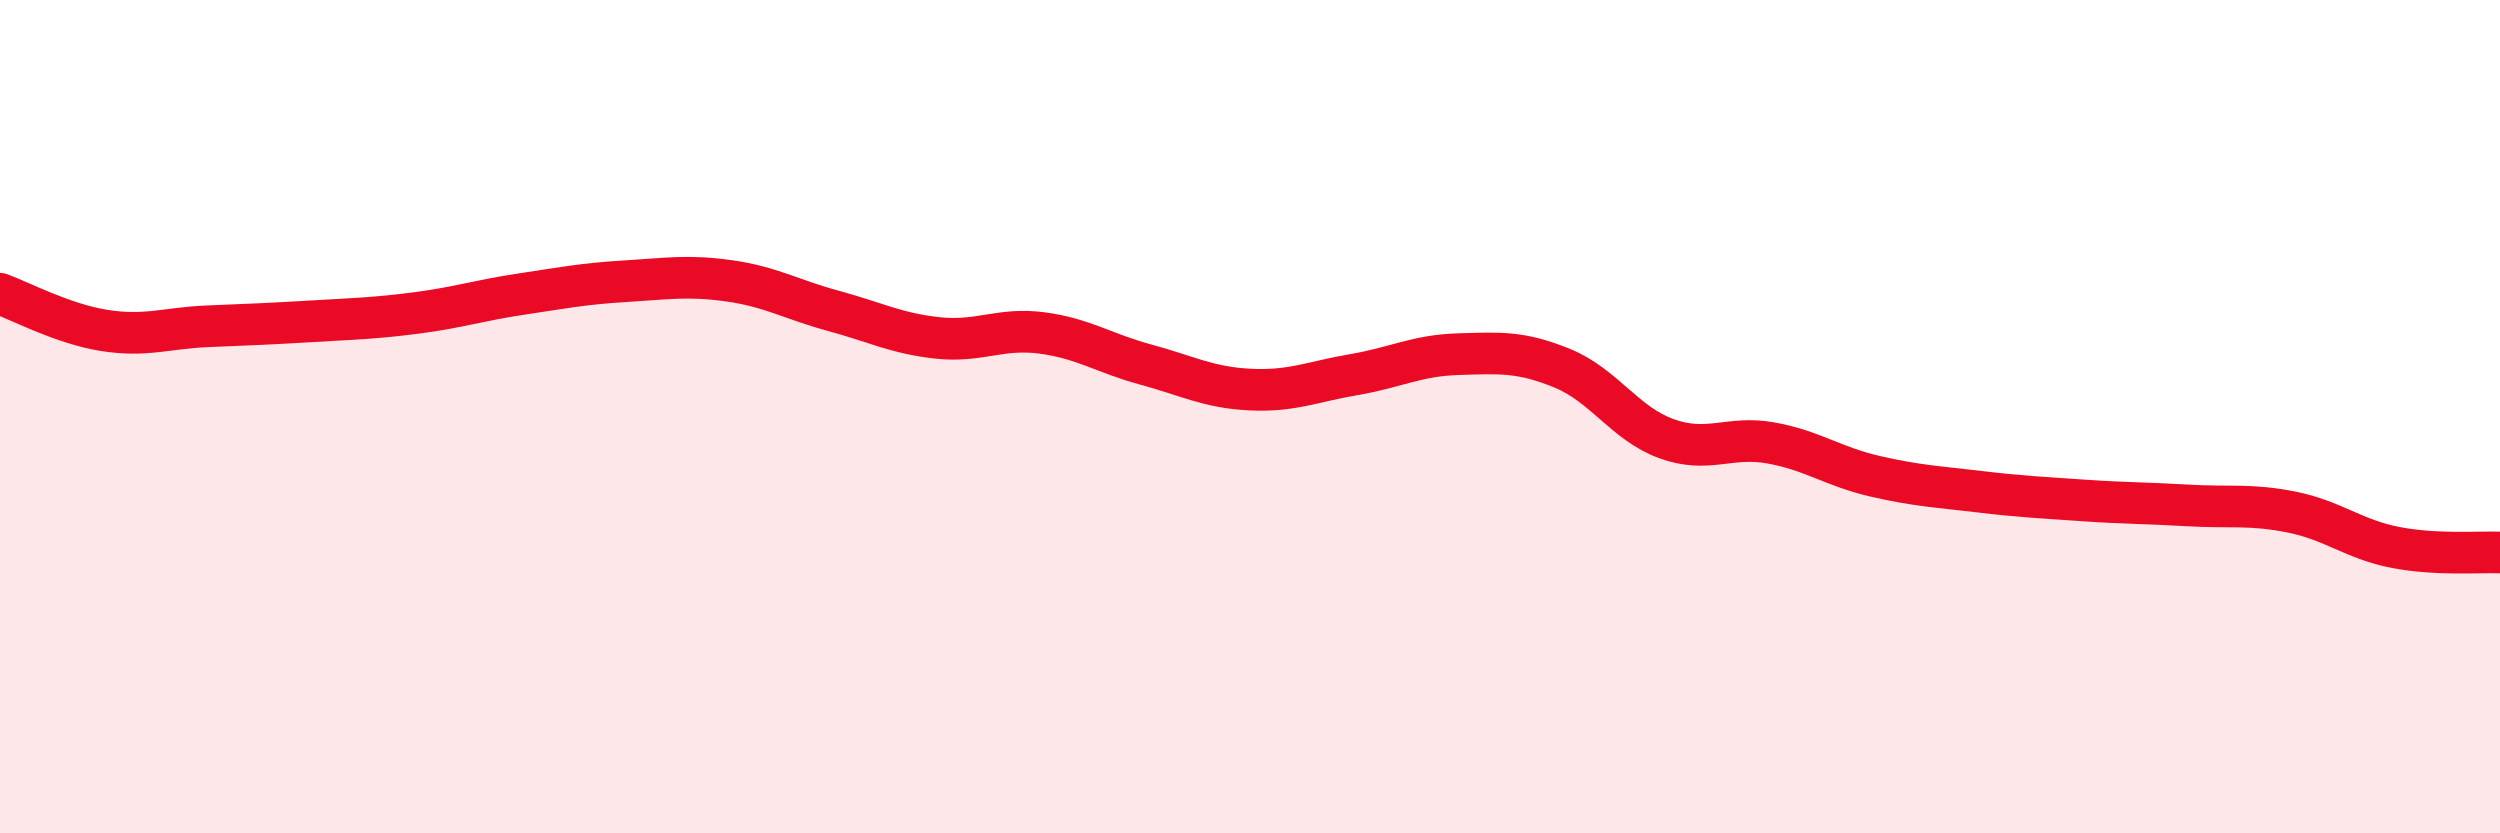
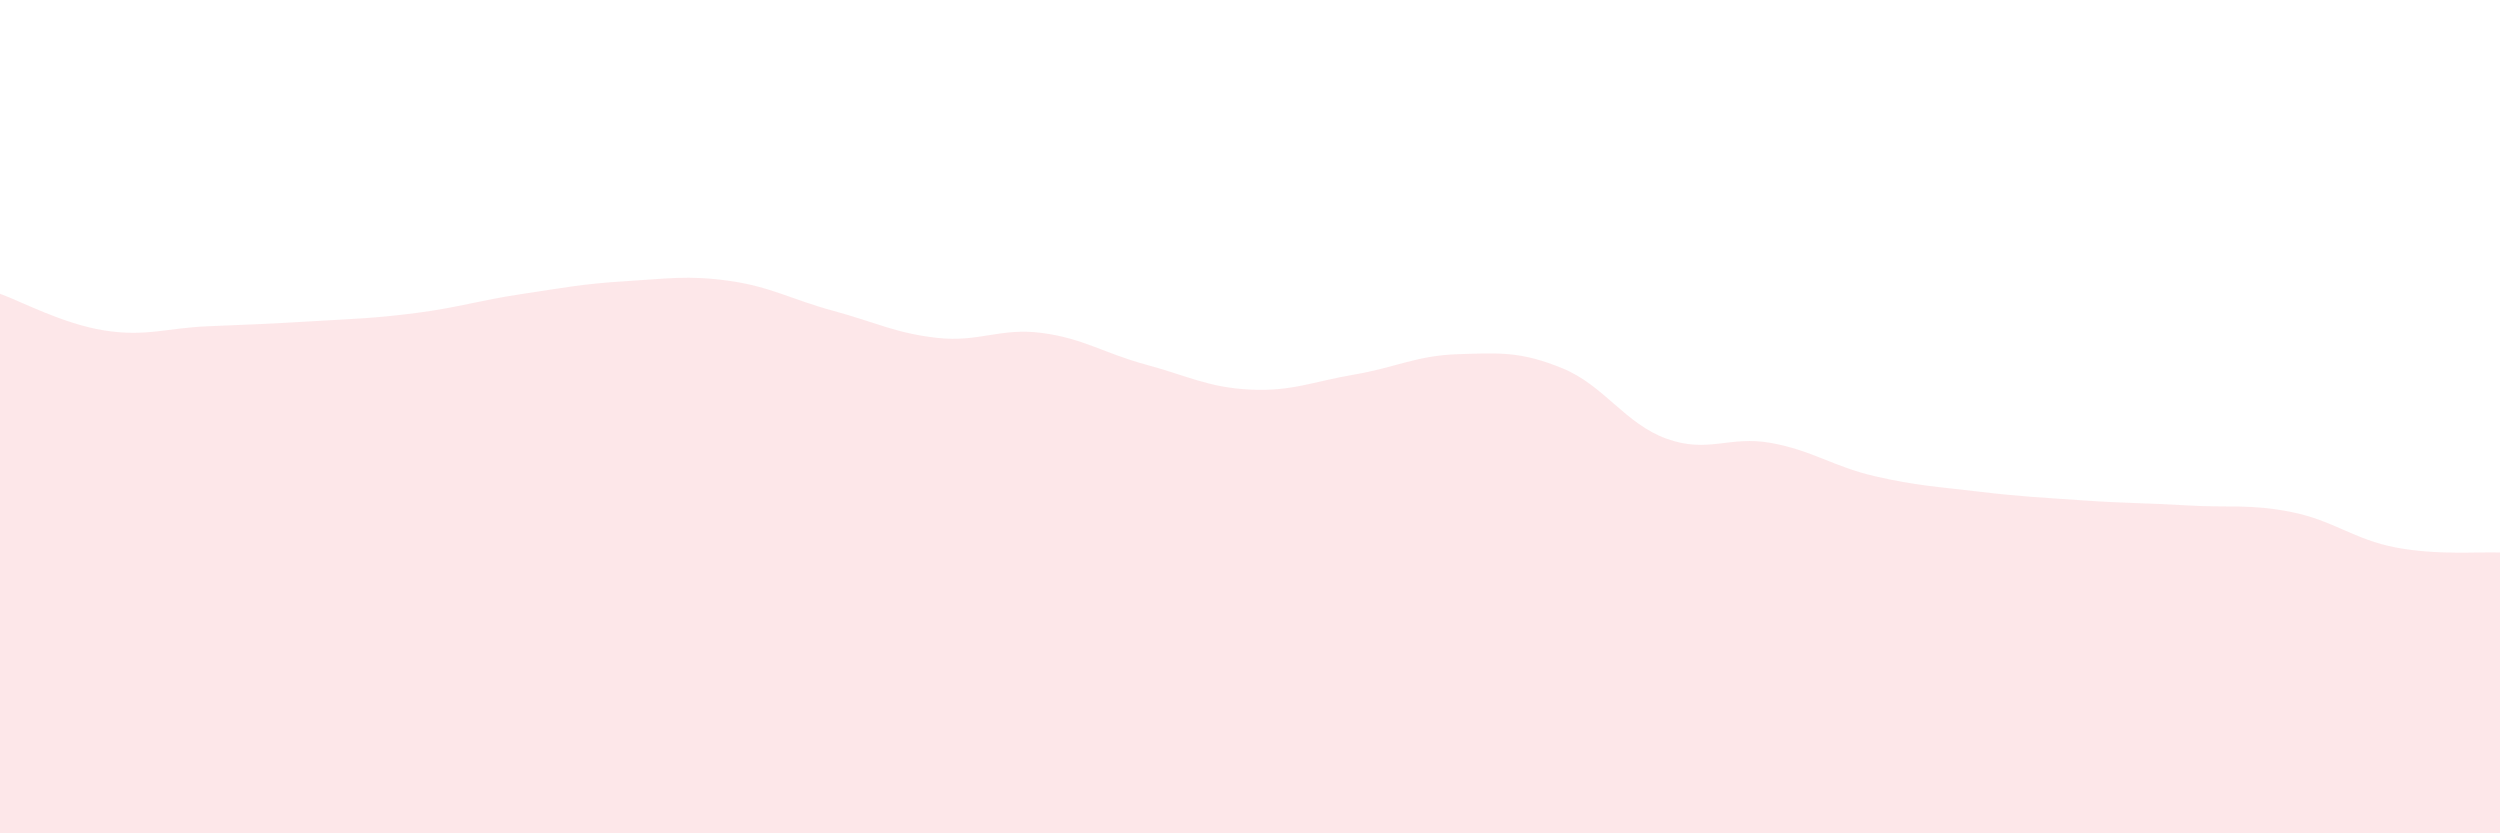
<svg xmlns="http://www.w3.org/2000/svg" width="60" height="20" viewBox="0 0 60 20">
  <path d="M 0,7.05 C 0.5,7.23 1.5,7.77 2.5,7.93 C 3.5,8.09 4,7.87 5,7.83 C 6,7.79 6.5,7.77 7.5,7.71 C 8.5,7.65 9,7.64 10,7.51 C 11,7.38 11.5,7.21 12.5,7.06 C 13.5,6.91 14,6.81 15,6.75 C 16,6.69 16.5,6.6 17.5,6.74 C 18.5,6.88 19,7.19 20,7.46 C 21,7.73 21.5,8 22.5,8.11 C 23.5,8.22 24,7.86 25,7.99 C 26,8.12 26.5,8.48 27.5,8.75 C 28.5,9.02 29,9.3 30,9.35 C 31,9.4 31.5,9.16 32.5,8.99 C 33.5,8.82 34,8.53 35,8.5 C 36,8.47 36.5,8.43 37.5,8.84 C 38.5,9.25 39,10.17 40,10.53 C 41,10.89 41.5,10.45 42.5,10.63 C 43.5,10.81 44,11.2 45,11.43 C 46,11.66 46.5,11.68 47.5,11.8 C 48.5,11.92 49,11.94 50,12.01 C 51,12.08 51.5,12.07 52.5,12.13 C 53.5,12.19 54,12.09 55,12.29 C 56,12.49 56.5,12.95 57.5,13.14 C 58.5,13.33 59.5,13.24 60,13.26L60 20L0 20Z" fill="#EB0A25" opacity="0.1" stroke-linecap="round" stroke-linejoin="round" />
-   <path d="M 0,7.05 C 0.5,7.23 1.5,7.77 2.5,7.93 C 3.5,8.09 4,7.87 5,7.83 C 6,7.79 6.5,7.77 7.5,7.71 C 8.5,7.65 9,7.64 10,7.51 C 11,7.38 11.5,7.21 12.5,7.06 C 13.5,6.91 14,6.81 15,6.75 C 16,6.69 16.5,6.6 17.5,6.74 C 18.5,6.88 19,7.19 20,7.46 C 21,7.73 21.5,8 22.5,8.11 C 23.5,8.22 24,7.86 25,7.99 C 26,8.12 26.5,8.48 27.5,8.75 C 28.5,9.02 29,9.3 30,9.35 C 31,9.4 31.5,9.16 32.5,8.99 C 33.5,8.82 34,8.53 35,8.5 C 36,8.47 36.5,8.43 37.5,8.84 C 38.5,9.25 39,10.17 40,10.53 C 41,10.89 41.5,10.45 42.5,10.63 C 43.5,10.81 44,11.2 45,11.43 C 46,11.66 46.5,11.68 47.5,11.8 C 48.5,11.92 49,11.94 50,12.01 C 51,12.08 51.5,12.07 52.5,12.13 C 53.5,12.19 54,12.09 55,12.29 C 56,12.49 56.5,12.95 57.5,13.14 C 58.5,13.33 59.5,13.24 60,13.26" stroke="#EB0A25" stroke-width="1" fill="none" stroke-linecap="round" stroke-linejoin="round" />
</svg>